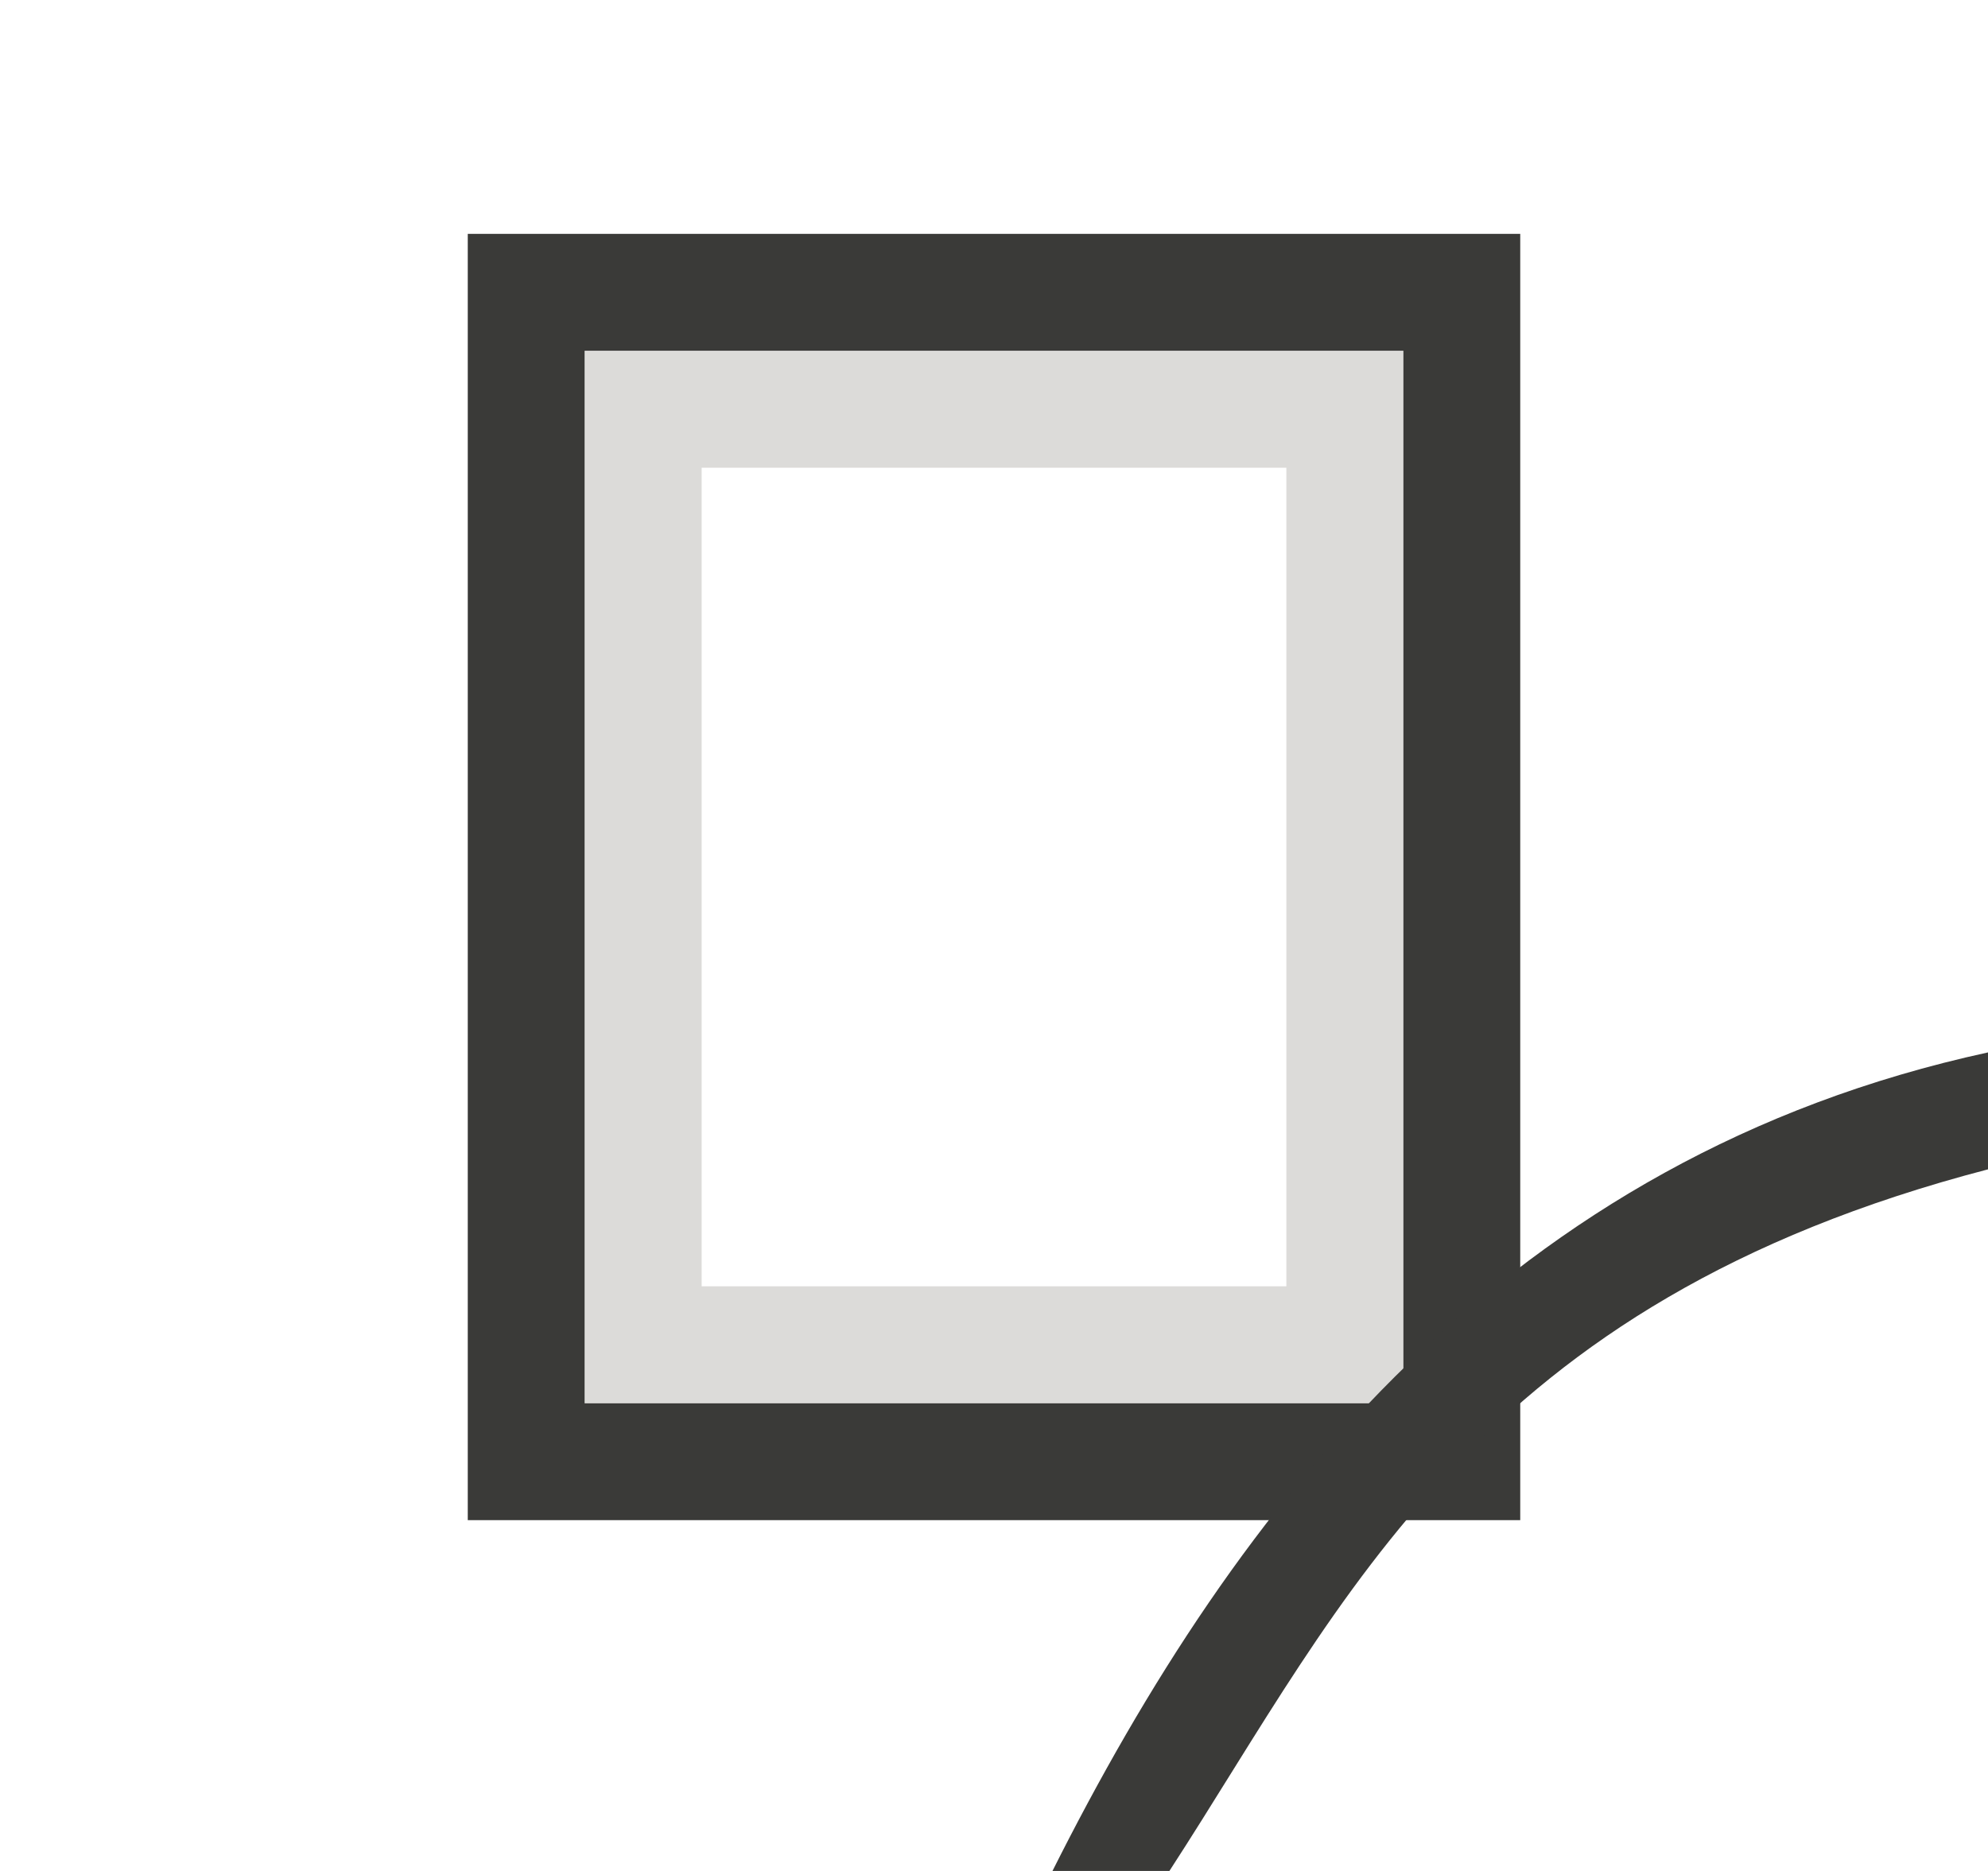
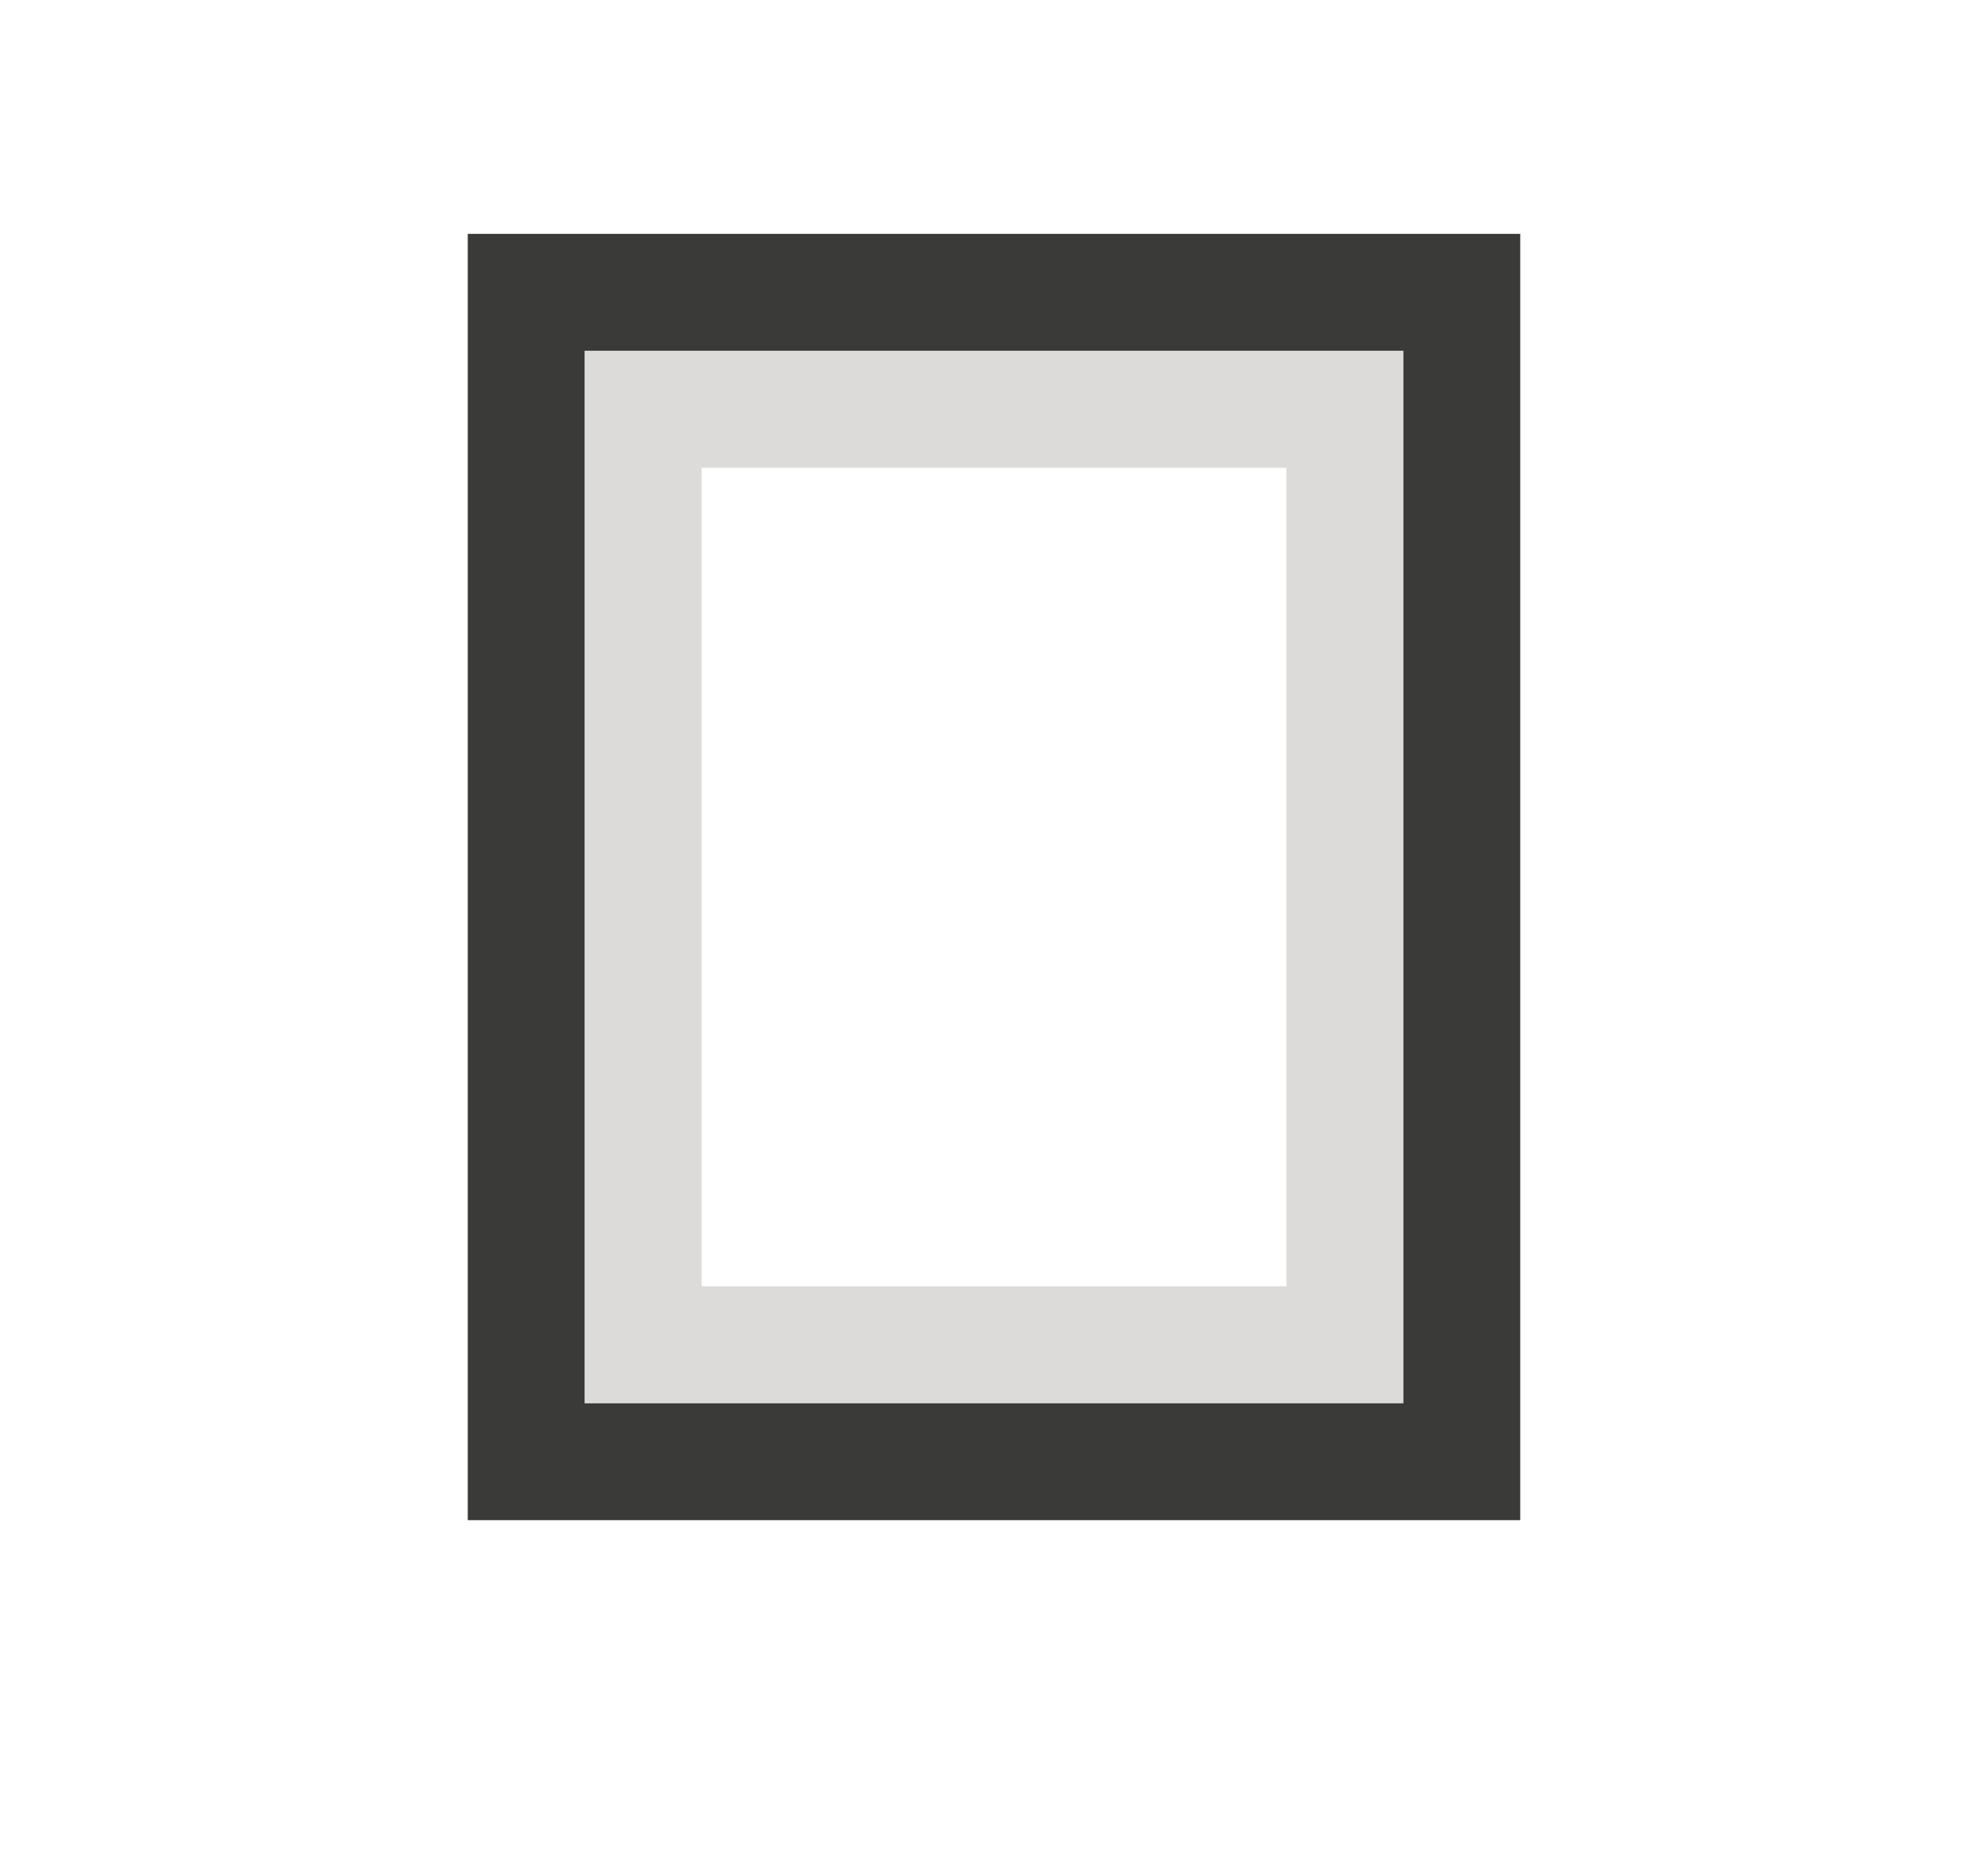
<svg xmlns="http://www.w3.org/2000/svg" height="16" viewBox="0 0 17 16" width="17">
  <path d="m4 2v11h9v-11zm1 1h7v9h-7z" fill="#3a3a38" />
-   <path d="m5 3v1 7 1h1 5 1v-1-7-1zm1 1h5v7h-5z" fill="#c8c6c4" opacity=".63" />
-   <path d="m9 16h1c1.514-2.332 2.609-4.855 7-6v-1c-4.12.896-6.421 3.855-8 7z" fill="#3a3a38" />
+   <path d="m5 3v1 7 1h1 5 1v-1-7-1zm1 1h5v7h-5" fill="#c8c6c4" opacity=".63" />
</svg>